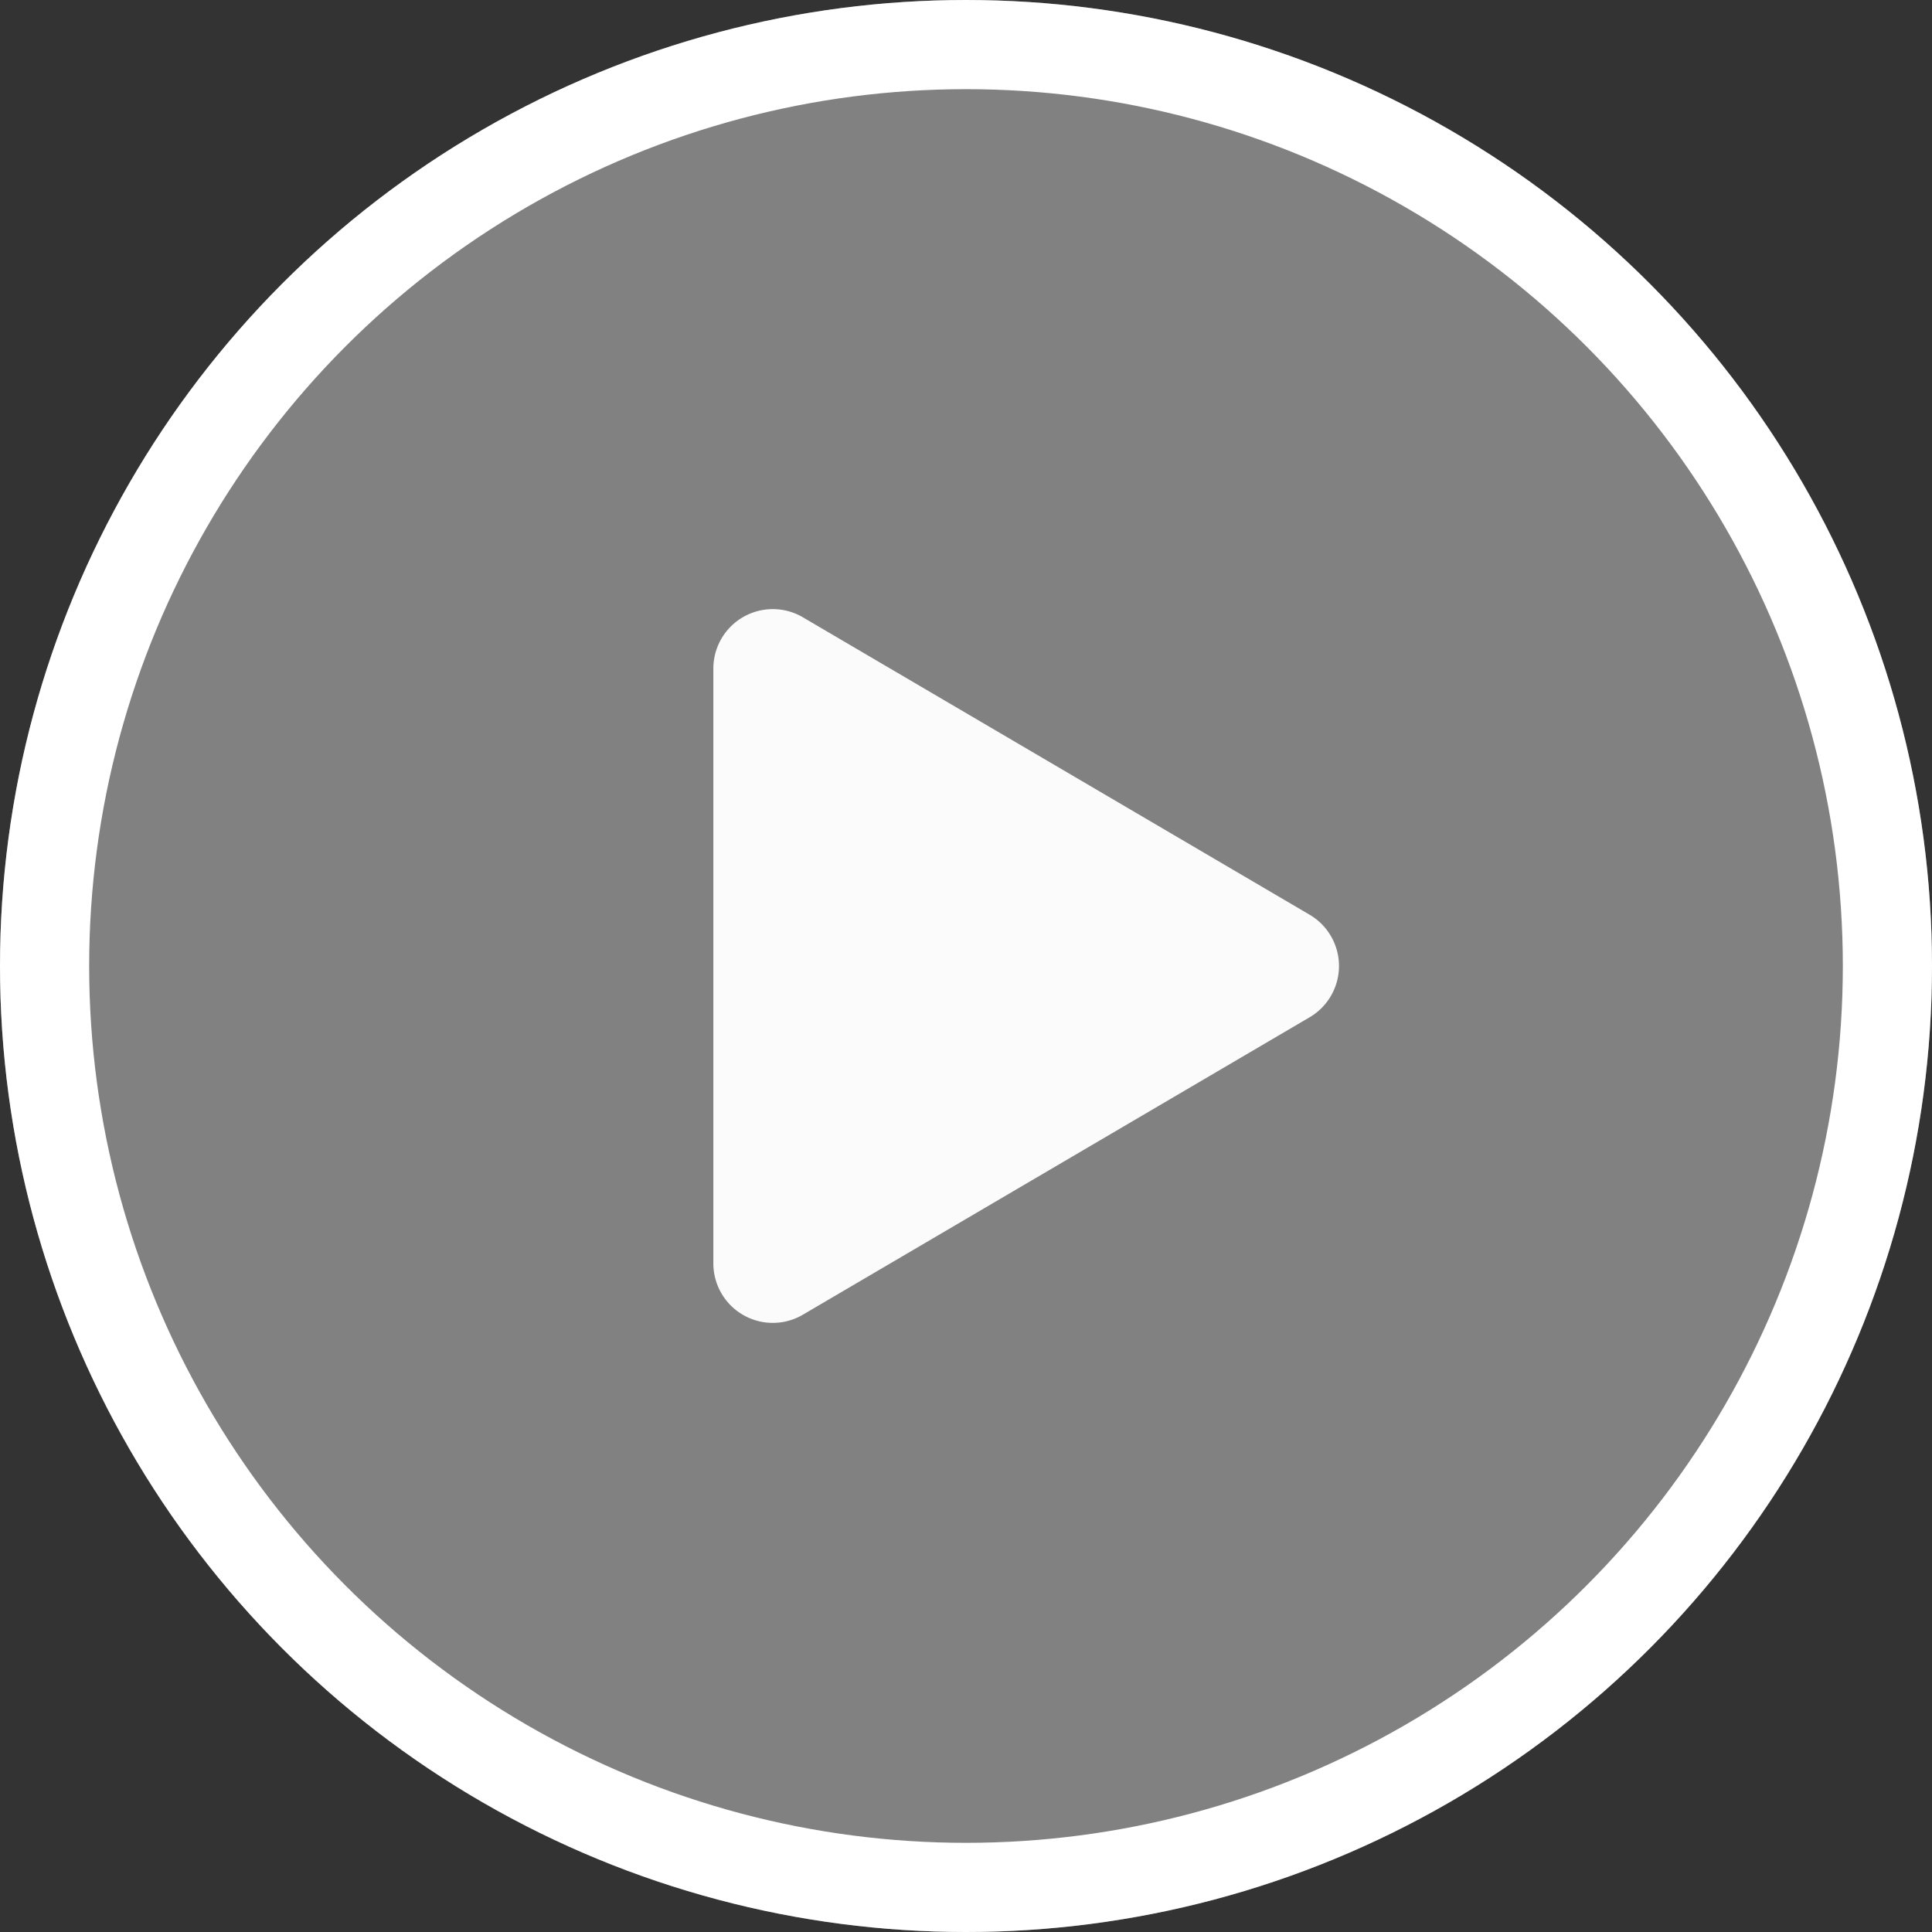
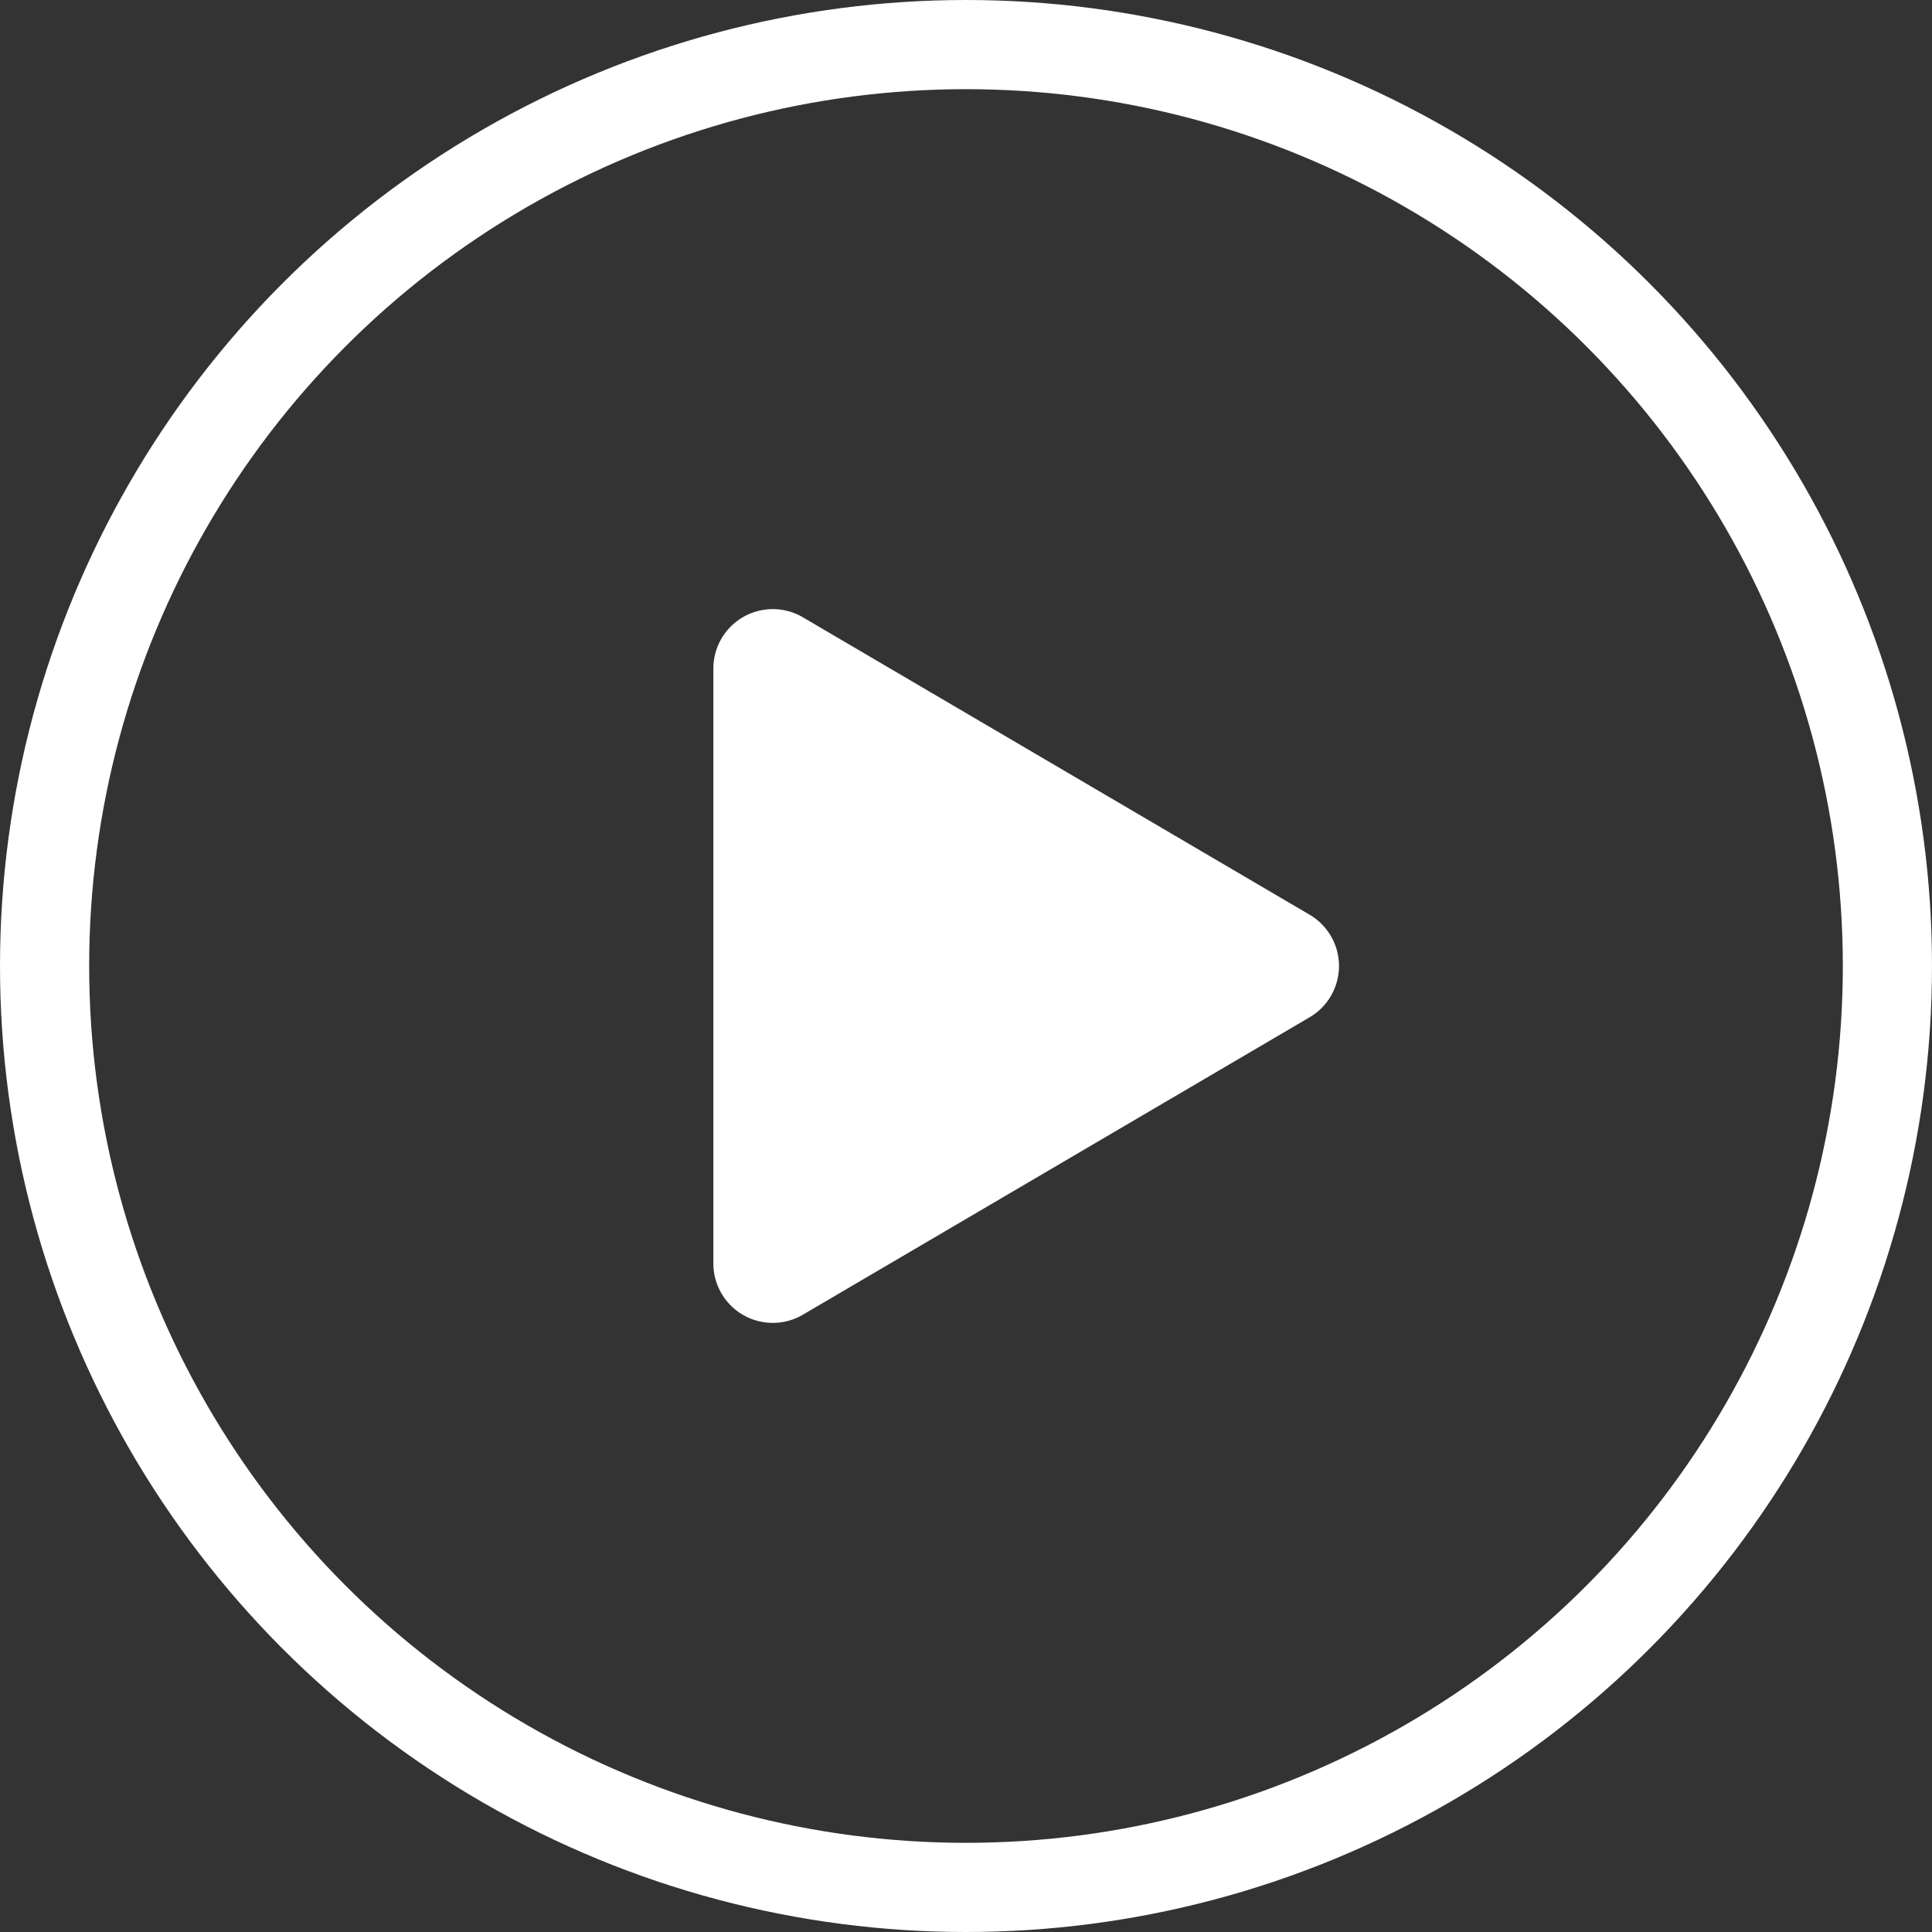
<svg xmlns="http://www.w3.org/2000/svg" width="65" height="65" viewBox="0 0 65 65">
  <rect x="0" y="0" width="65" height="65" fill="#333333" stroke="none" />
  <g id="Group_13" data-name="Group 13" transform="translate(-457 -1385.214)">
    <path id="Polygon_5" data-name="Polygon 5" d="M11.775,2.939a2,2,0,0,1,3.45,0L25.232,19.988A2,2,0,0,1,23.507,23H3.493a2,2,0,0,1-1.725-3.012Z" transform="translate(504 1404.214) rotate(90)" fill="#fff" />
    <g id="Ellipse_2" data-name="Ellipse 2" transform="translate(457 1385.214)" fill="rgba(246,246,246,0.4)" stroke="#fff" stroke-width="3">
-       <circle cx="32.5" cy="32.5" r="32.5" stroke="none" />
      <circle cx="32.5" cy="32.5" r="31" fill="none" />
    </g>
  </g>
</svg>